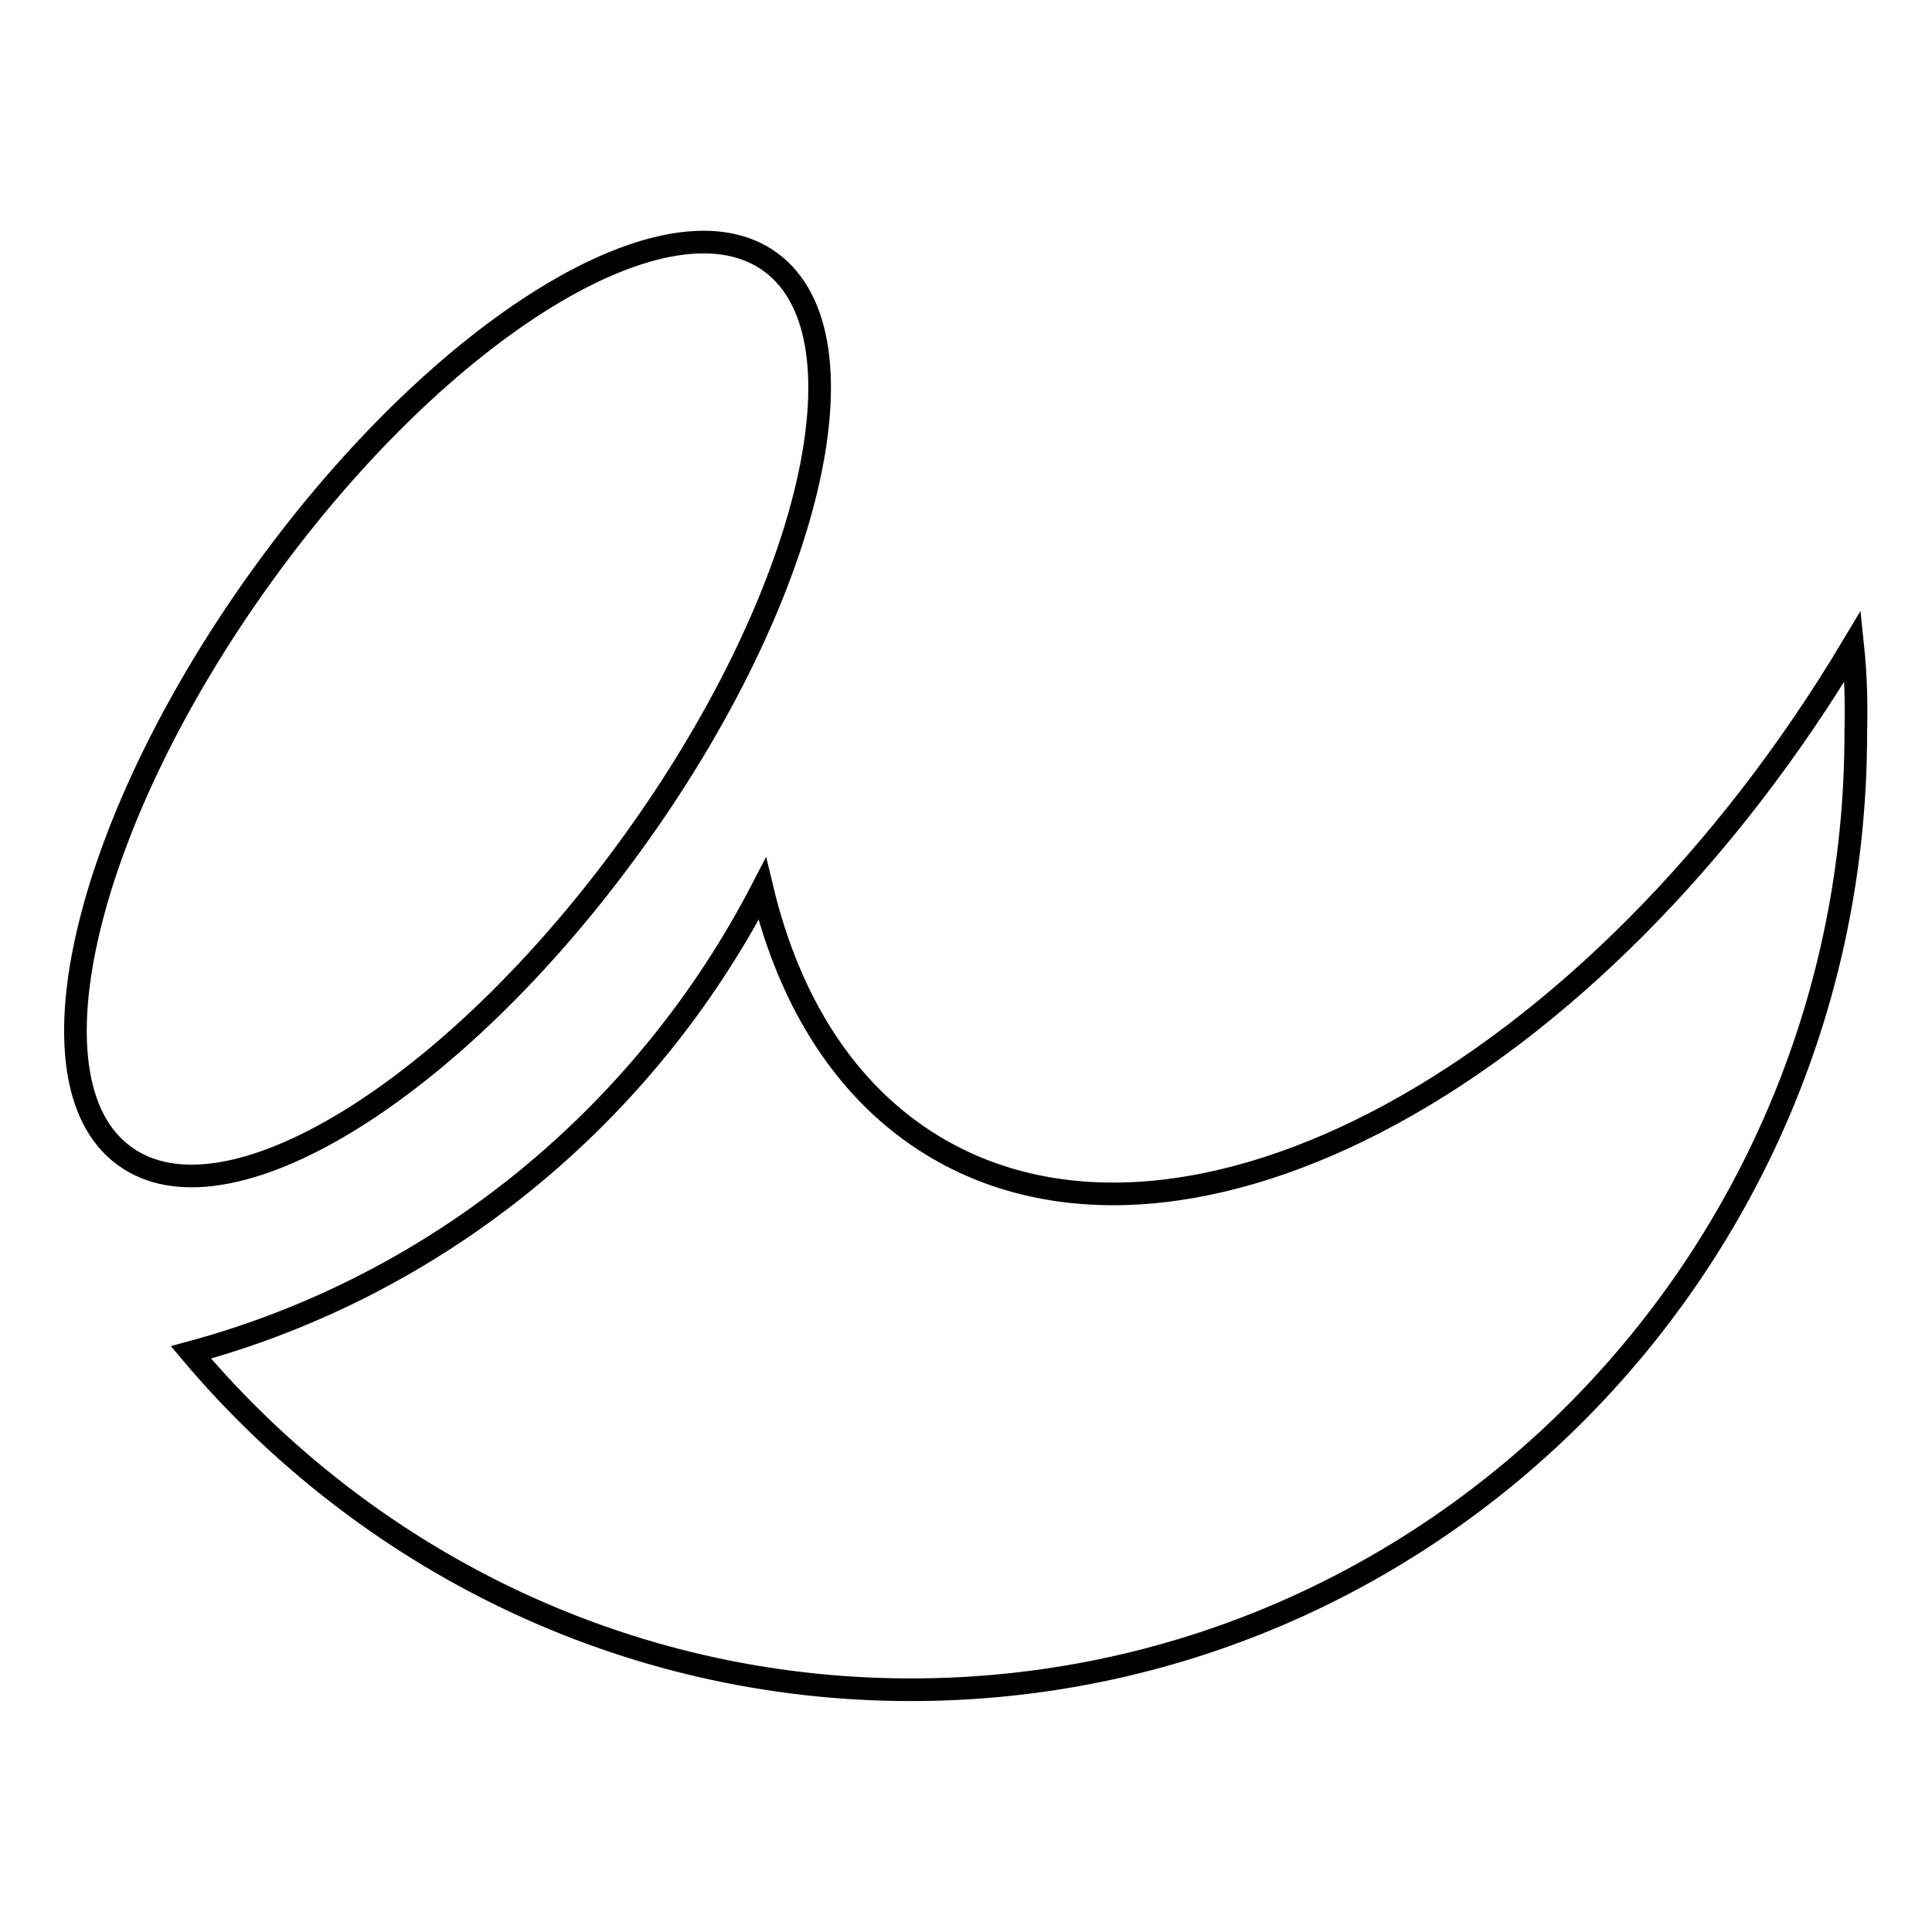
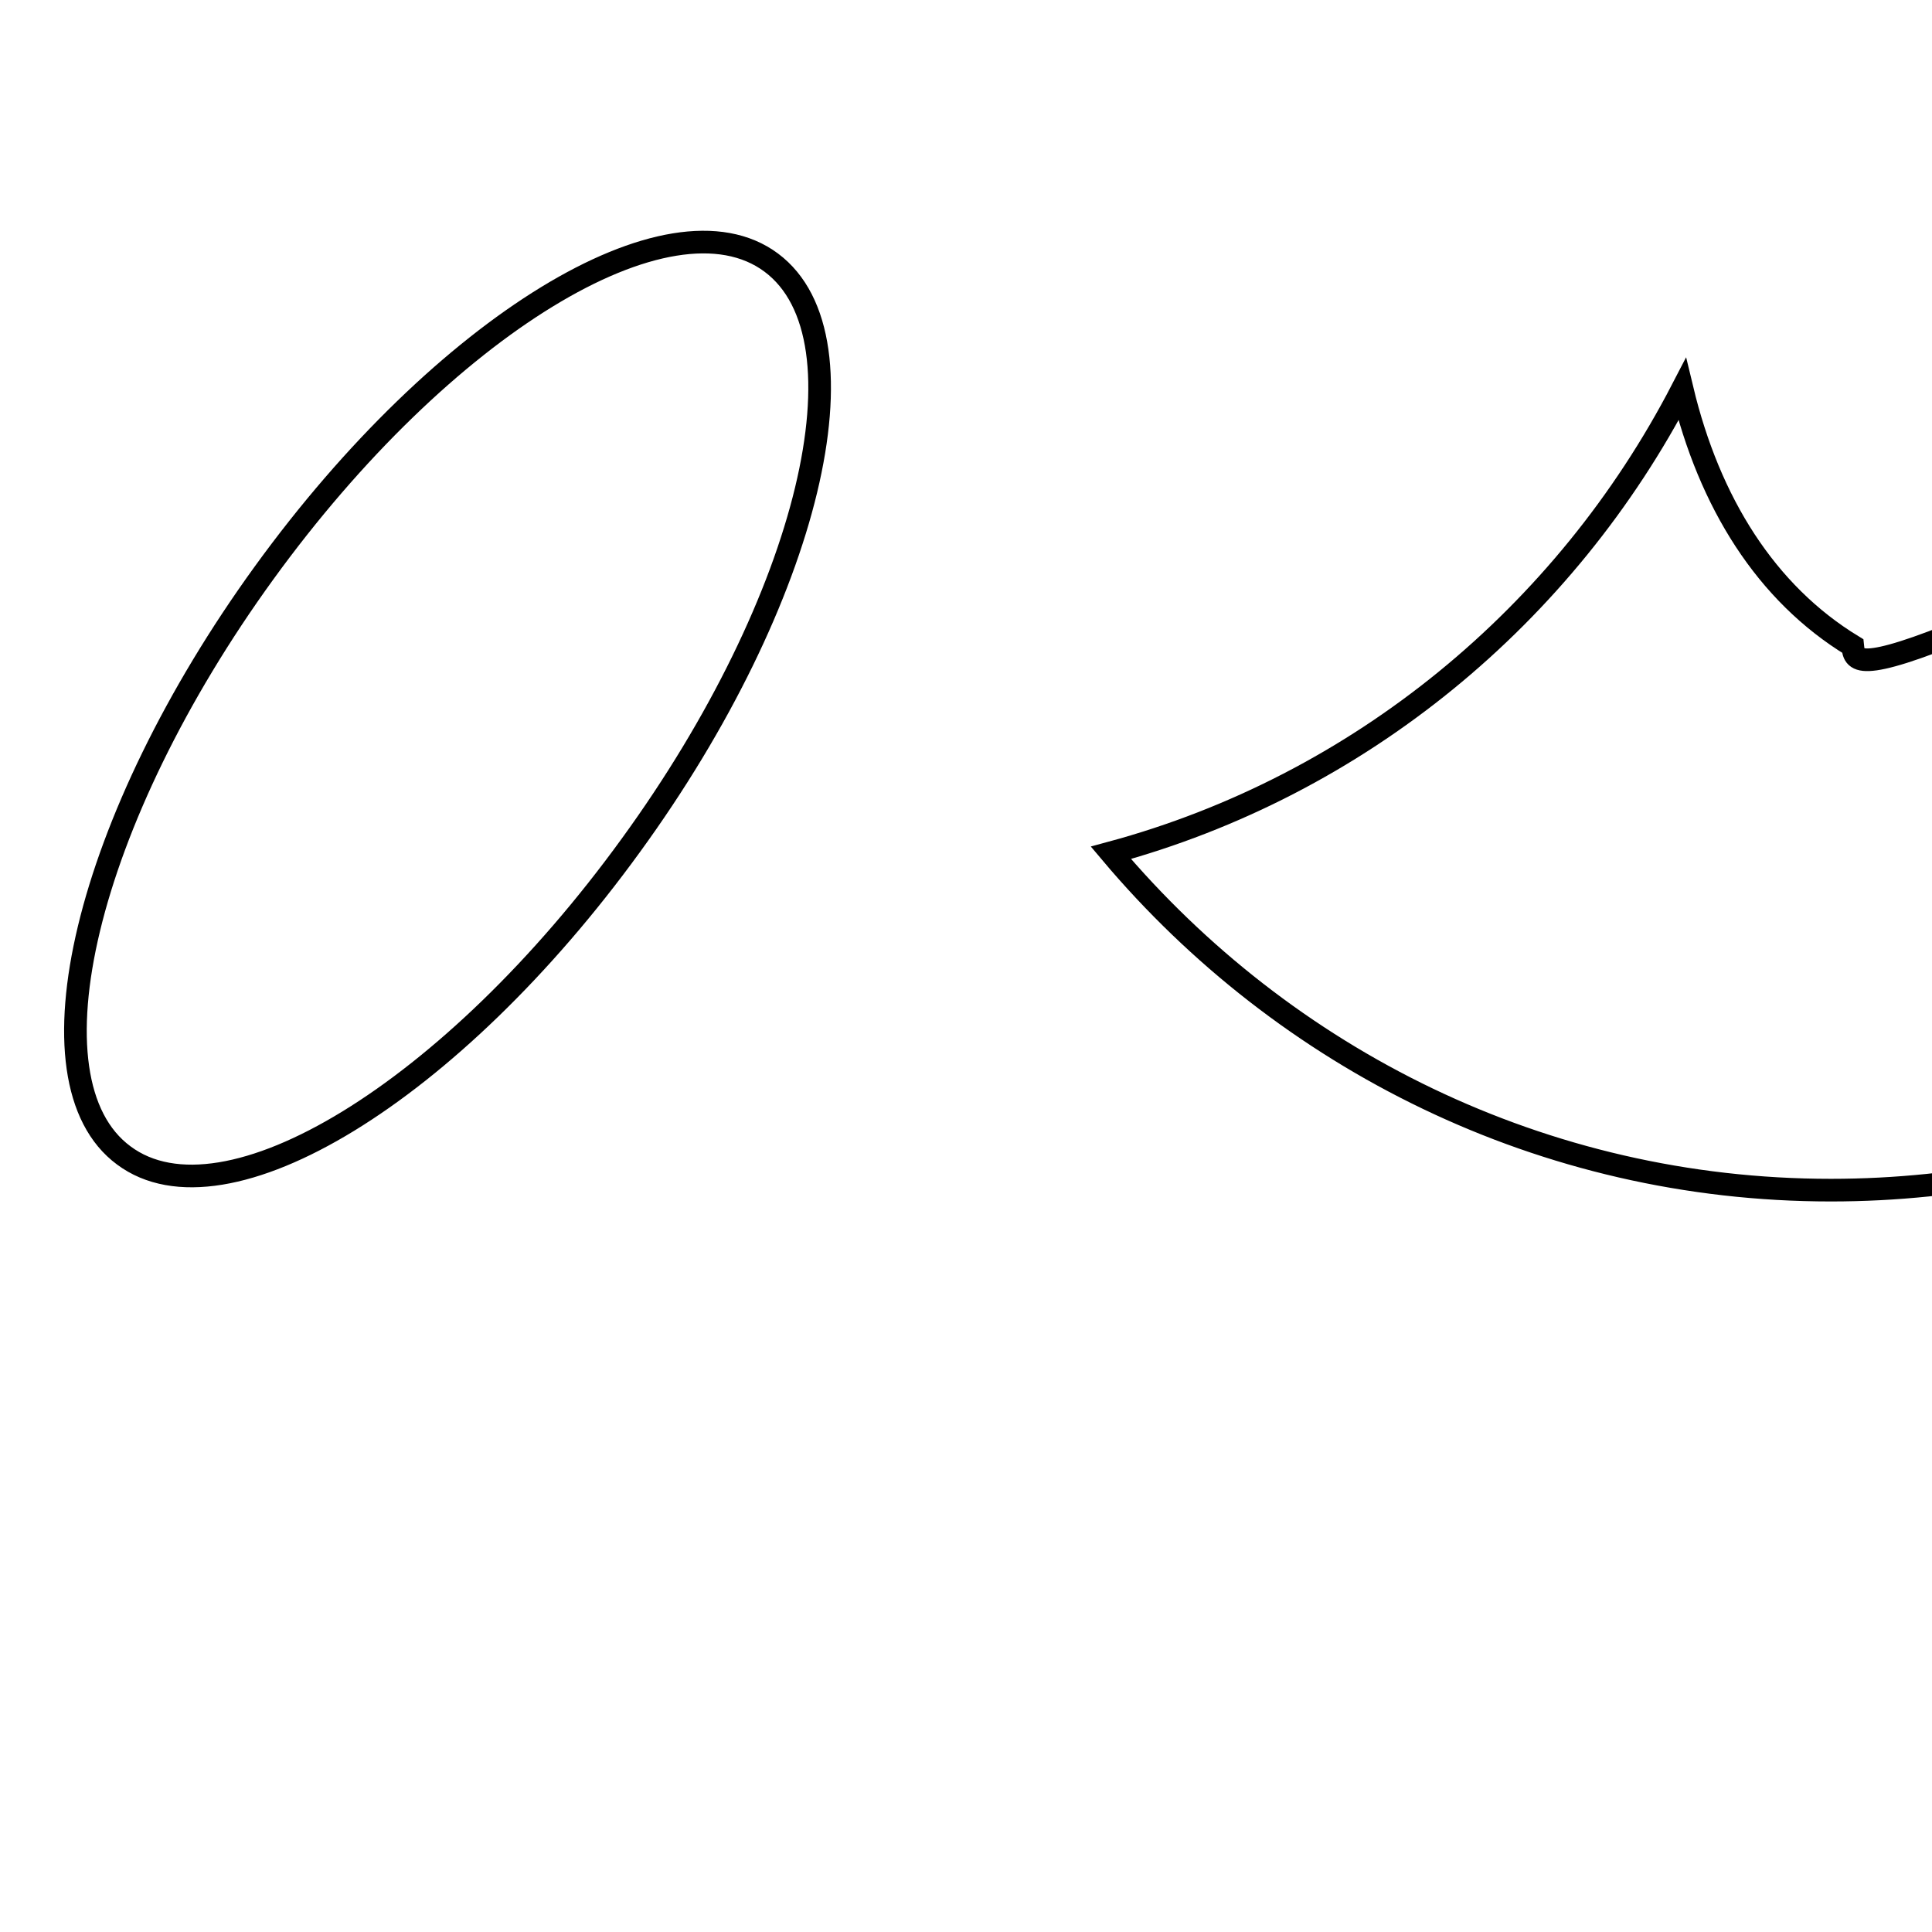
<svg xmlns="http://www.w3.org/2000/svg" version="1.1" x="0px" y="0px" viewBox="0 0 256 256" enable-background="new 0 0 256 256" xml:space="preserve">
  <g>
-     <path stroke-width="3" fill-opacity="0" stroke="#000000" d="M83.6,112c-23.7,32.7-53.8,51.1-67.2,41.1C3,143.2,11.3,108.6,35,75.9c23.7-32.7,53.8-51.1,67.2-41.1 C115.6,44.8,107.3,79.4,83.6,112z M245.5,85.6c-34,56.9-88.5,86.5-121.9,66.2c-11.5-7-19-19-22.6-34 c-15.5,29.9-42.8,52.5-75.7,61.4c23,27.3,57.2,44.7,95.4,44.7c69.2,0,125.2-56.8,125.2-126.7C246,93.2,245.9,89.4,245.5,85.6 L245.5,85.6z" />
+     <path stroke-width="3" fill-opacity="0" stroke="#000000" d="M83.6,112c-23.7,32.7-53.8,51.1-67.2,41.1C3,143.2,11.3,108.6,35,75.9c23.7-32.7,53.8-51.1,67.2-41.1 C115.6,44.8,107.3,79.4,83.6,112z M245.5,85.6c-11.5-7-19-19-22.6-34 c-15.5,29.9-42.8,52.5-75.7,61.4c23,27.3,57.2,44.7,95.4,44.7c69.2,0,125.2-56.8,125.2-126.7C246,93.2,245.9,89.4,245.5,85.6 L245.5,85.6z" />
  </g>
</svg>